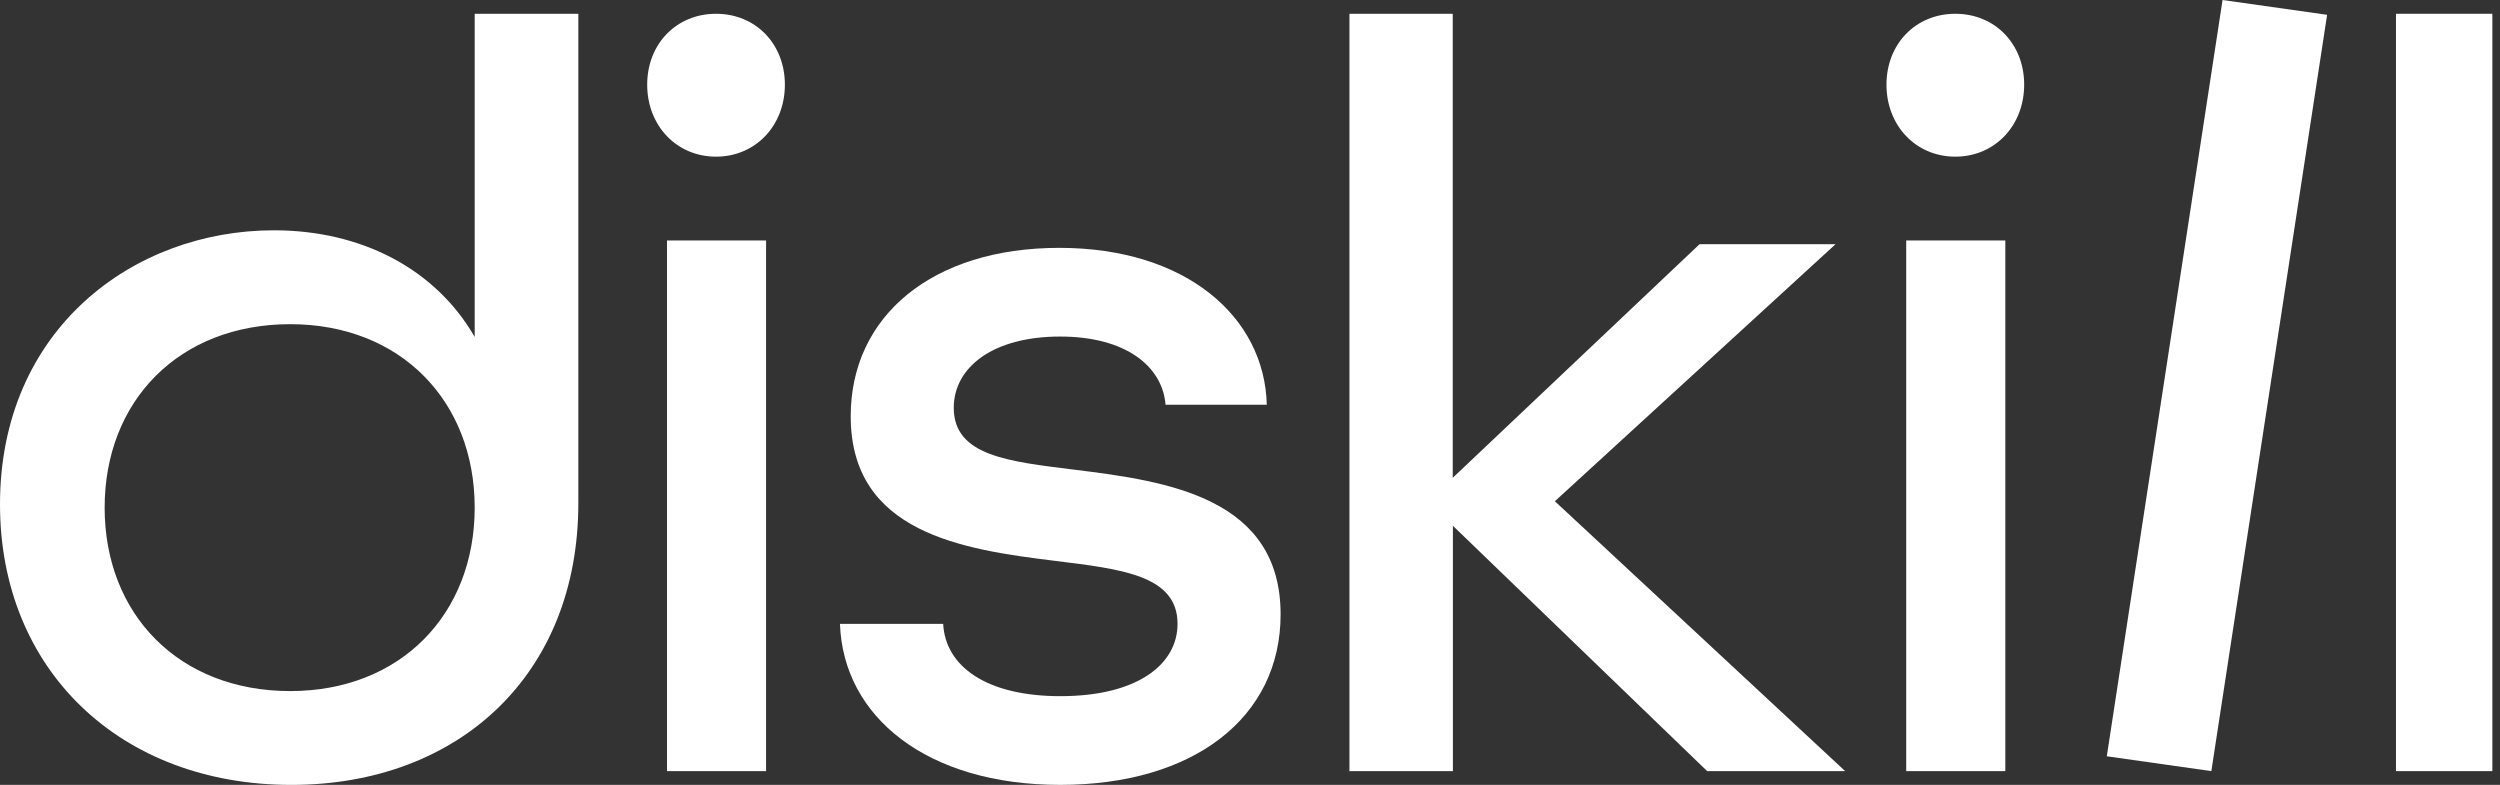
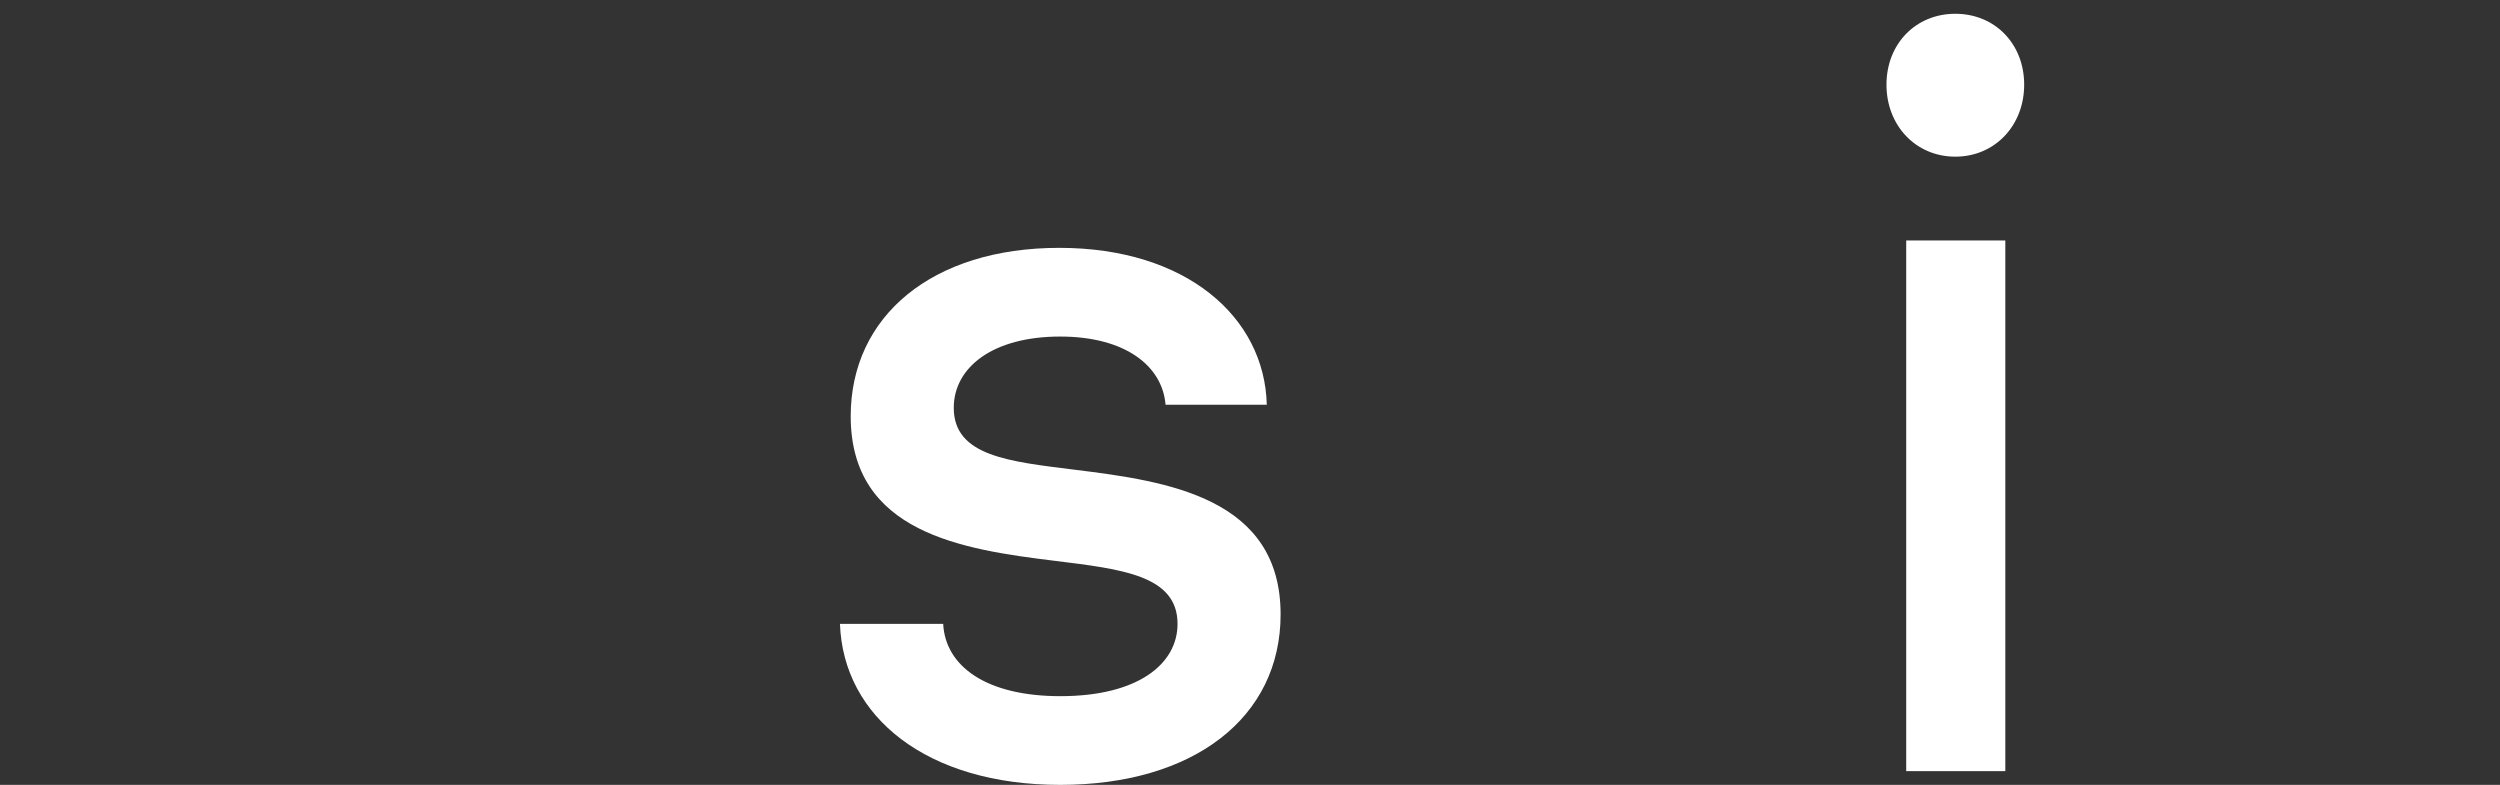
<svg xmlns="http://www.w3.org/2000/svg" width="258" height="81" viewBox="0 0 258 81" fill="none">
  <rect x="0" y="0" width="258" height="81" fill="#333333" stroke="none" />
-   <path d="M0 52.053C0 34 13.737 23.767 28.267 23.767C37.276 23.767 44.932 27.729 48.988 34.773V1.422H59.684V51.943C59.684 69.661 47.299 81.001 30.066 81.001C12.386 81.001 0 69.116 0 52.053ZM48.988 52.387C48.988 41.382 41.33 33.455 29.953 33.455C18.467 33.455 10.799 41.382 10.799 52.387C10.799 63.393 18.454 71.319 29.953 71.319C41.33 71.316 48.988 63.396 48.988 52.384V52.387Z" fill="white" />
-   <path d="M66.79 8.739C66.79 4.527 69.804 1.422 73.893 1.422C77.983 1.422 81 4.527 81 8.739C81 12.951 77.986 16.167 73.896 16.167C69.807 16.167 66.79 12.951 66.79 8.739ZM68.833 24.814H79.058V79.58H68.833V24.814Z" fill="white" />
  <path d="M86.684 64.382H97.337C97.556 68.753 101.775 71.845 109.428 71.845C117.418 71.845 121.522 68.54 121.522 64.382C121.522 59.373 115.753 58.732 108.875 57.88C99.332 56.708 87.793 55.002 87.793 42.953C87.793 32.614 96.218 25.578 109.32 25.578C122.422 25.578 130.51 32.721 130.732 41.768H120.286C119.949 37.717 116.07 34.732 109.411 34.732C102.422 34.732 98.428 37.931 98.428 42.089C98.428 47.098 104.198 47.632 110.964 48.483C120.508 49.659 132.158 51.362 132.158 63.41C132.158 74.07 123.17 80.999 109.411 80.999C95.652 80.999 87.018 73.976 86.684 64.382Z" fill="white" />
-   <path d="M139.263 1.422H149.923V49.308L175.393 25.201H189.429L160.463 51.728L190.421 79.58H176.18L149.94 54.263V79.58H139.263V1.422Z" fill="white" />
  <path d="M194.684 8.739C194.684 4.527 197.699 1.422 201.789 1.422C205.88 1.422 208.895 4.527 208.895 8.739C208.895 12.951 205.877 16.167 201.789 16.167C197.702 16.167 194.684 12.951 194.684 8.739ZM196.721 24.814H206.949V79.58H196.721V24.814Z" fill="white" />
-   <path d="M257.211 79.58H247.263V1.422H257.211V79.58Z" fill="white" />
-   <path d="M228.211 79.579L217.421 78.049L229.368 0L240.158 1.529L228.211 79.579Z" fill="white" />
</svg>